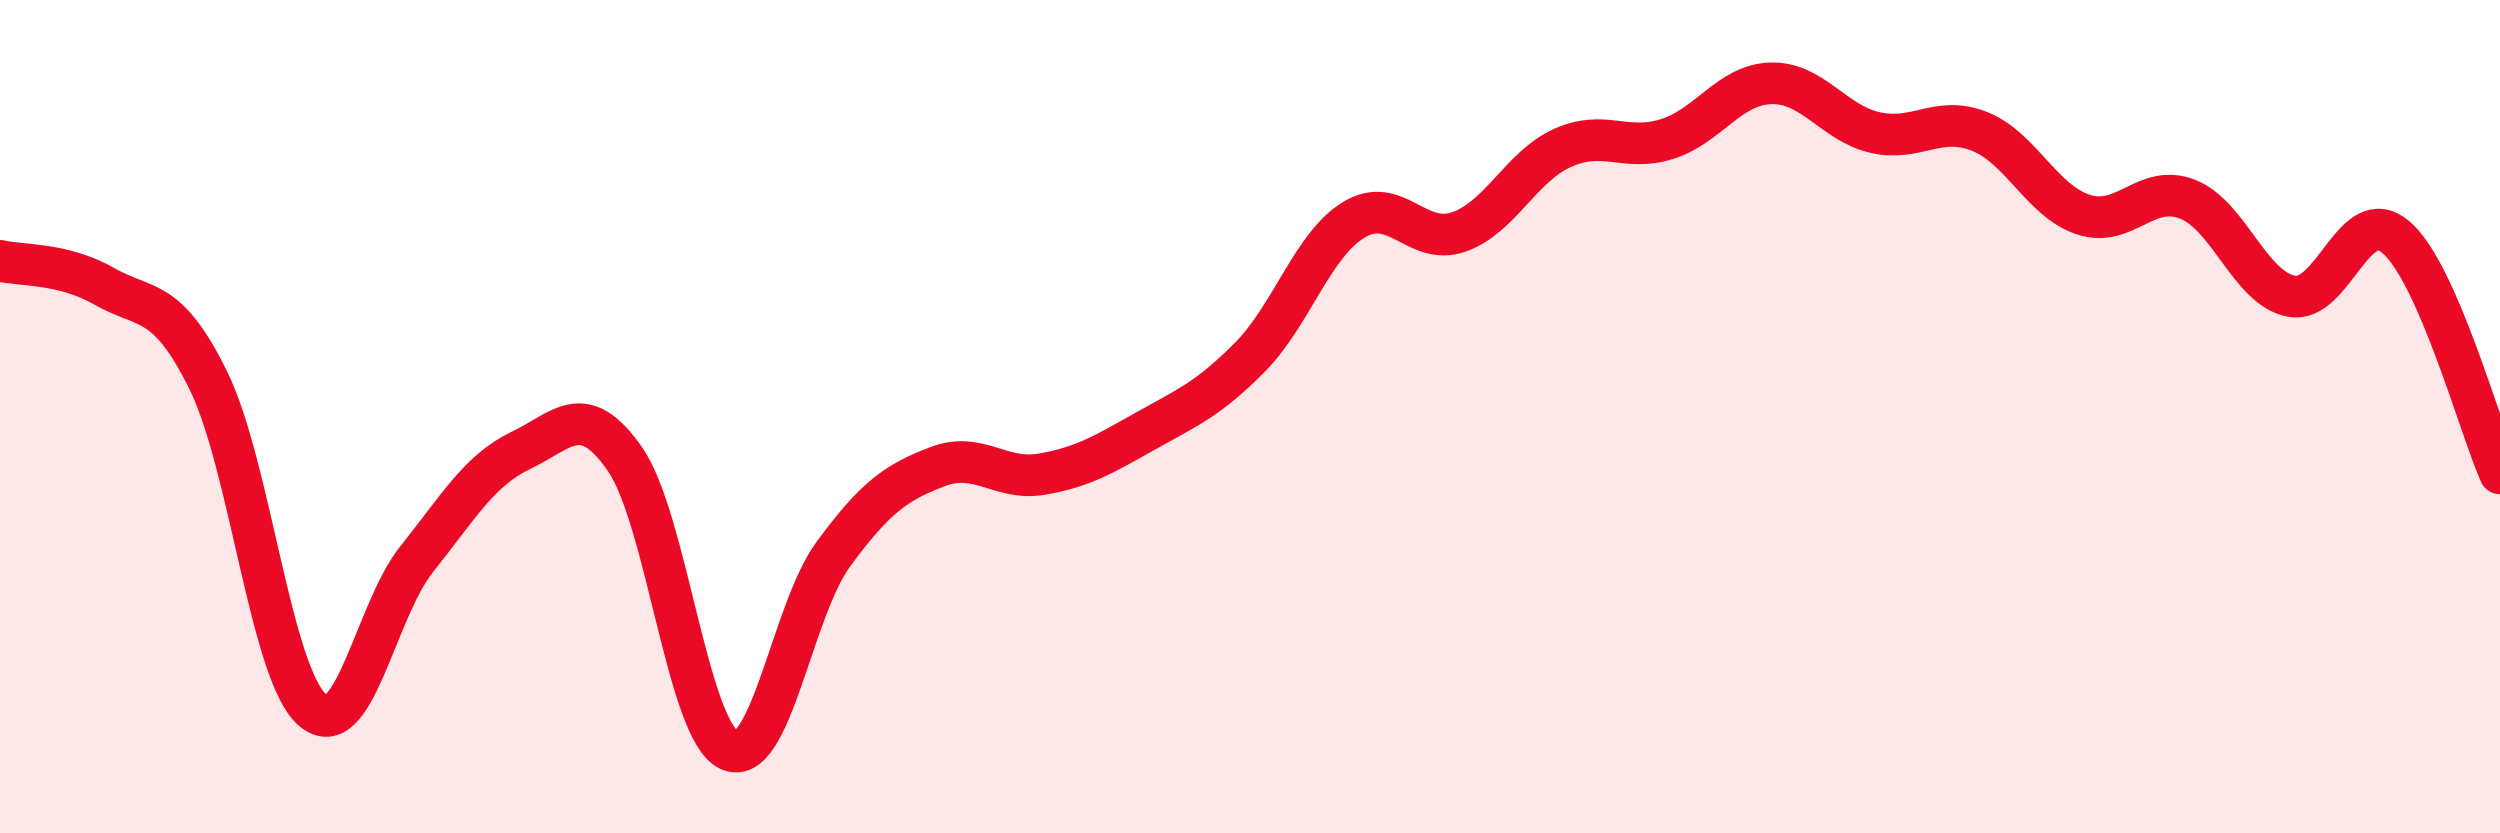
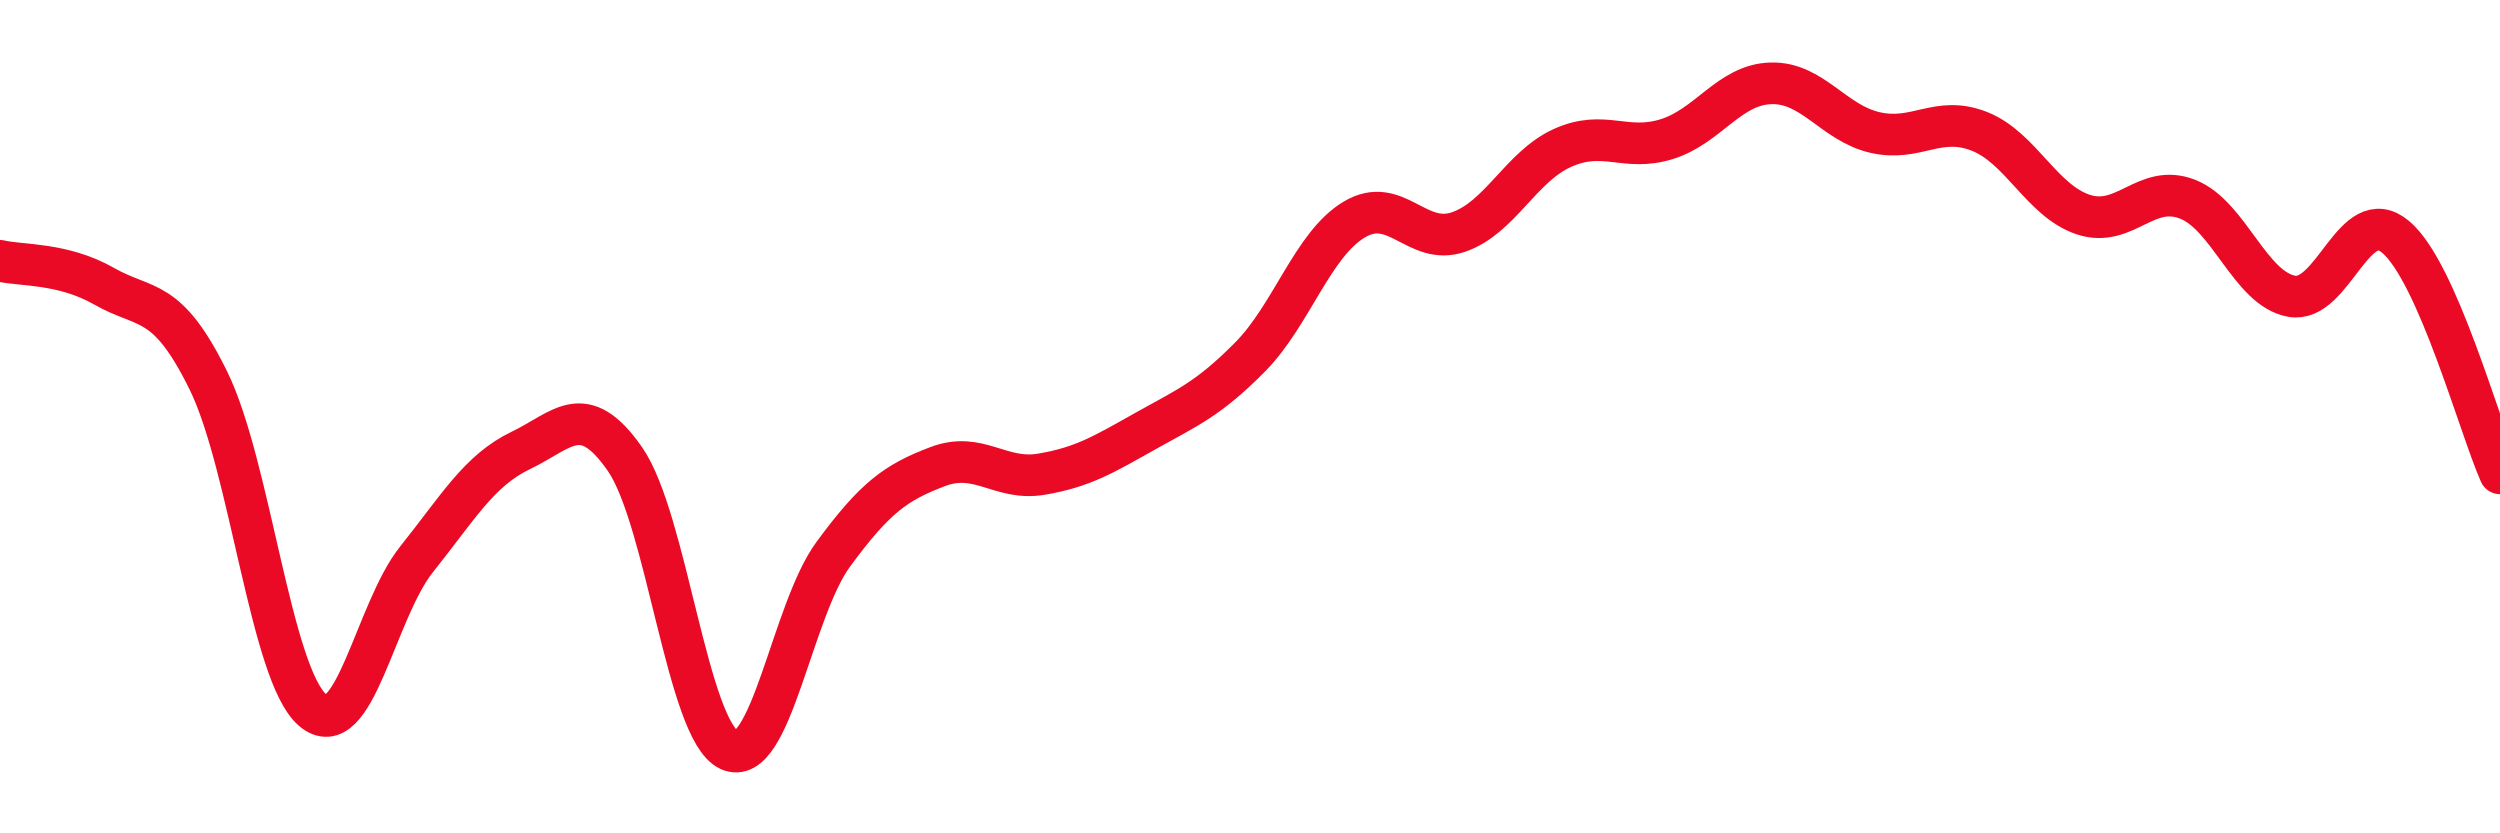
<svg xmlns="http://www.w3.org/2000/svg" width="60" height="20" viewBox="0 0 60 20">
-   <path d="M 0,6.26 C 0.5,6.38 1.5,6.3 2.5,6.87 C 3.5,7.44 4,7.1 5,9.13 C 6,11.16 6.5,16.18 7.5,17.04 C 8.5,17.9 9,14.67 10,13.42 C 11,12.17 11.5,11.29 12.5,10.81 C 13.5,10.33 14,9.58 15,11.02 C 16,12.46 16.5,17.54 17.5,18 C 18.5,18.46 19,14.66 20,13.3 C 21,11.94 21.5,11.58 22.5,11.2 C 23.5,10.82 24,11.55 25,11.38 C 26,11.21 26.5,10.9 27.5,10.34 C 28.5,9.78 29,9.58 30,8.57 C 31,7.56 31.5,5.87 32.5,5.27 C 33.5,4.67 34,5.91 35,5.57 C 36,5.23 36.5,4 37.5,3.55 C 38.5,3.1 39,3.65 40,3.34 C 41,3.03 41.5,2.03 42.5,2 C 43.5,1.97 44,2.95 45,3.18 C 46,3.41 46.5,2.76 47.5,3.15 C 48.5,3.54 49,4.82 50,5.15 C 51,5.48 51.5,4.39 52.5,4.78 C 53.5,5.17 54,6.93 55,7.11 C 56,7.29 56.5,4.84 57.5,5.69 C 58.5,6.54 59.5,10.23 60,11.36L60 20L0 20Z" fill="#EB0A25" opacity="0.1" stroke-linecap="round" stroke-linejoin="round" />
  <path d="M 0,6.26 C 0.5,6.38 1.5,6.3 2.5,6.87 C 3.5,7.44 4,7.1 5,9.13 C 6,11.16 6.5,16.18 7.5,17.04 C 8.5,17.9 9,14.67 10,13.42 C 11,12.17 11.5,11.29 12.5,10.81 C 13.5,10.33 14,9.58 15,11.02 C 16,12.46 16.5,17.54 17.5,18 C 18.5,18.46 19,14.66 20,13.3 C 21,11.94 21.5,11.58 22.5,11.2 C 23.5,10.82 24,11.55 25,11.38 C 26,11.21 26.5,10.9 27.5,10.34 C 28.5,9.78 29,9.58 30,8.57 C 31,7.56 31.5,5.87 32.5,5.27 C 33.5,4.67 34,5.91 35,5.57 C 36,5.23 36.5,4 37.5,3.55 C 38.5,3.1 39,3.65 40,3.34 C 41,3.03 41.5,2.03 42.5,2 C 43.5,1.97 44,2.95 45,3.18 C 46,3.41 46.5,2.76 47.5,3.15 C 48.5,3.54 49,4.82 50,5.15 C 51,5.48 51.5,4.39 52.5,4.78 C 53.5,5.17 54,6.93 55,7.11 C 56,7.29 56.5,4.84 57.5,5.69 C 58.5,6.54 59.5,10.23 60,11.36" stroke="#EB0A25" stroke-width="1" fill="none" stroke-linecap="round" stroke-linejoin="round" />
</svg>